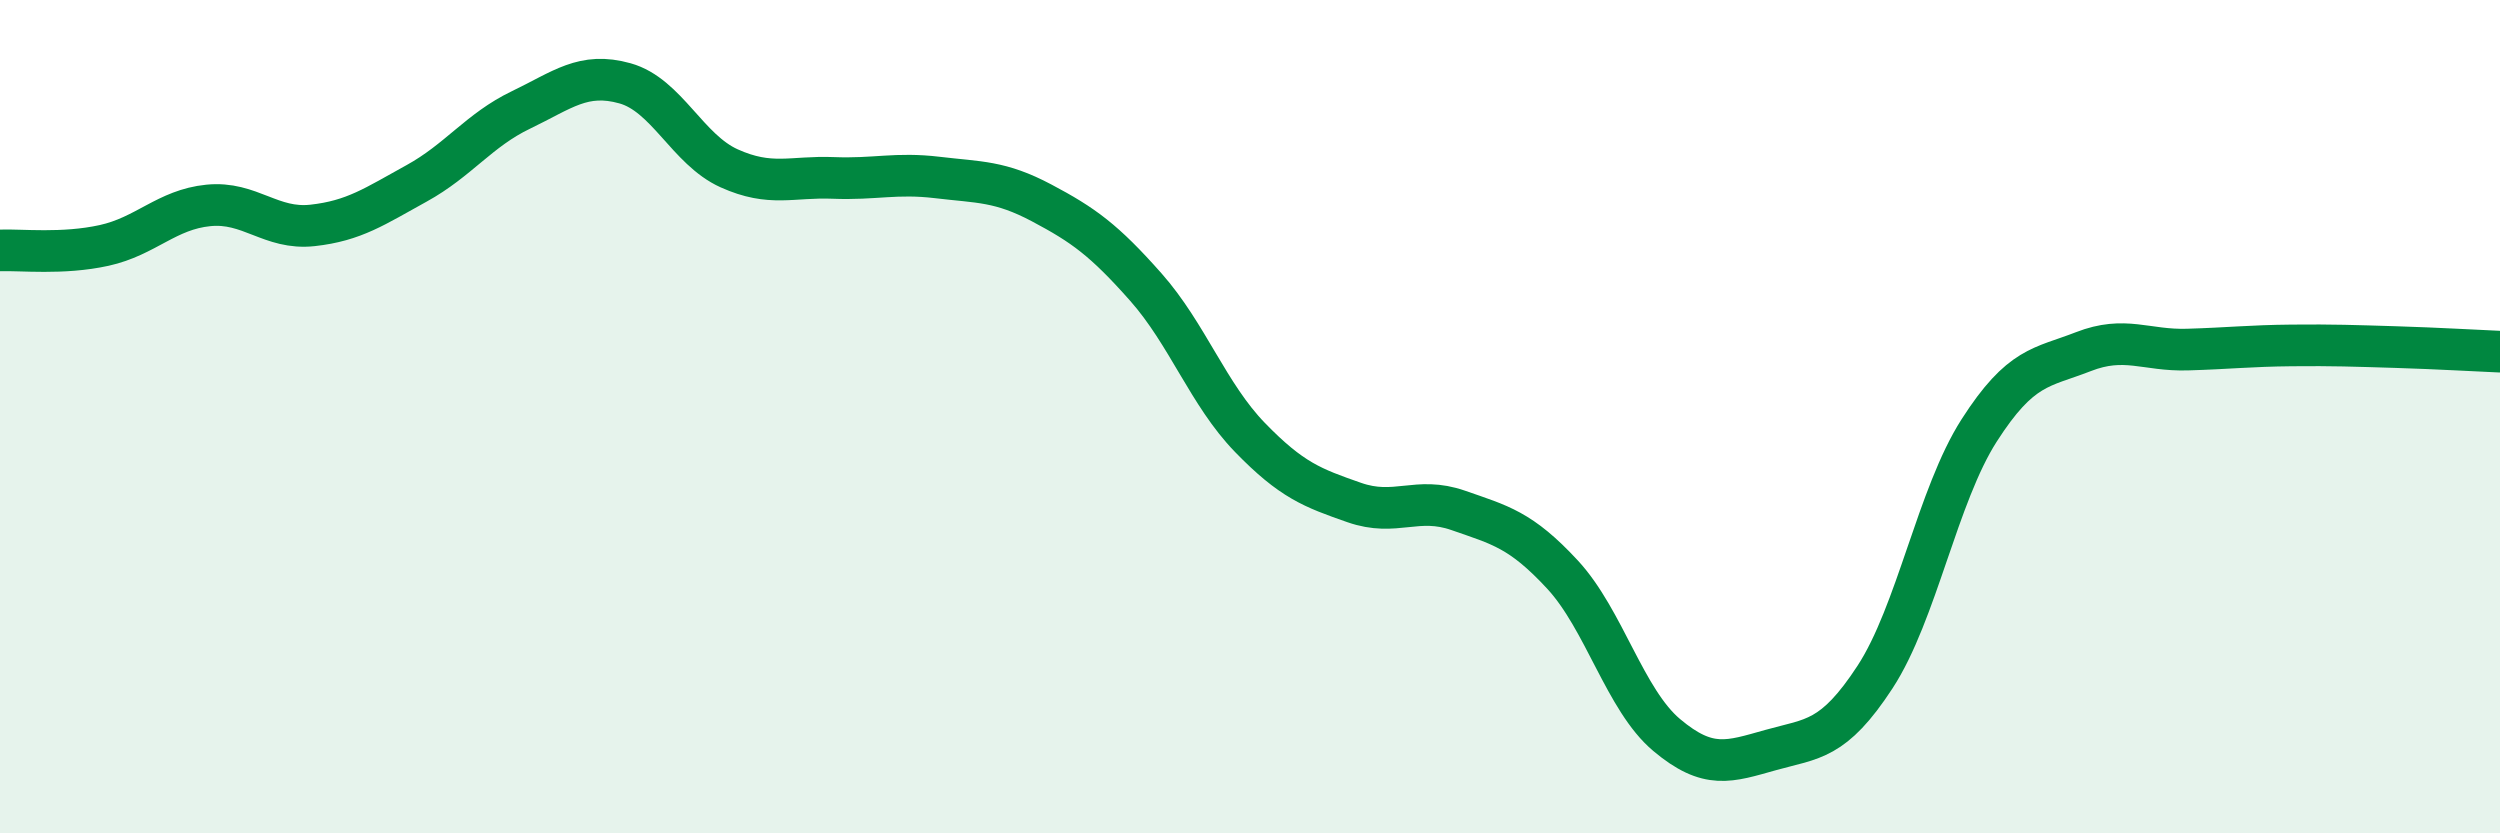
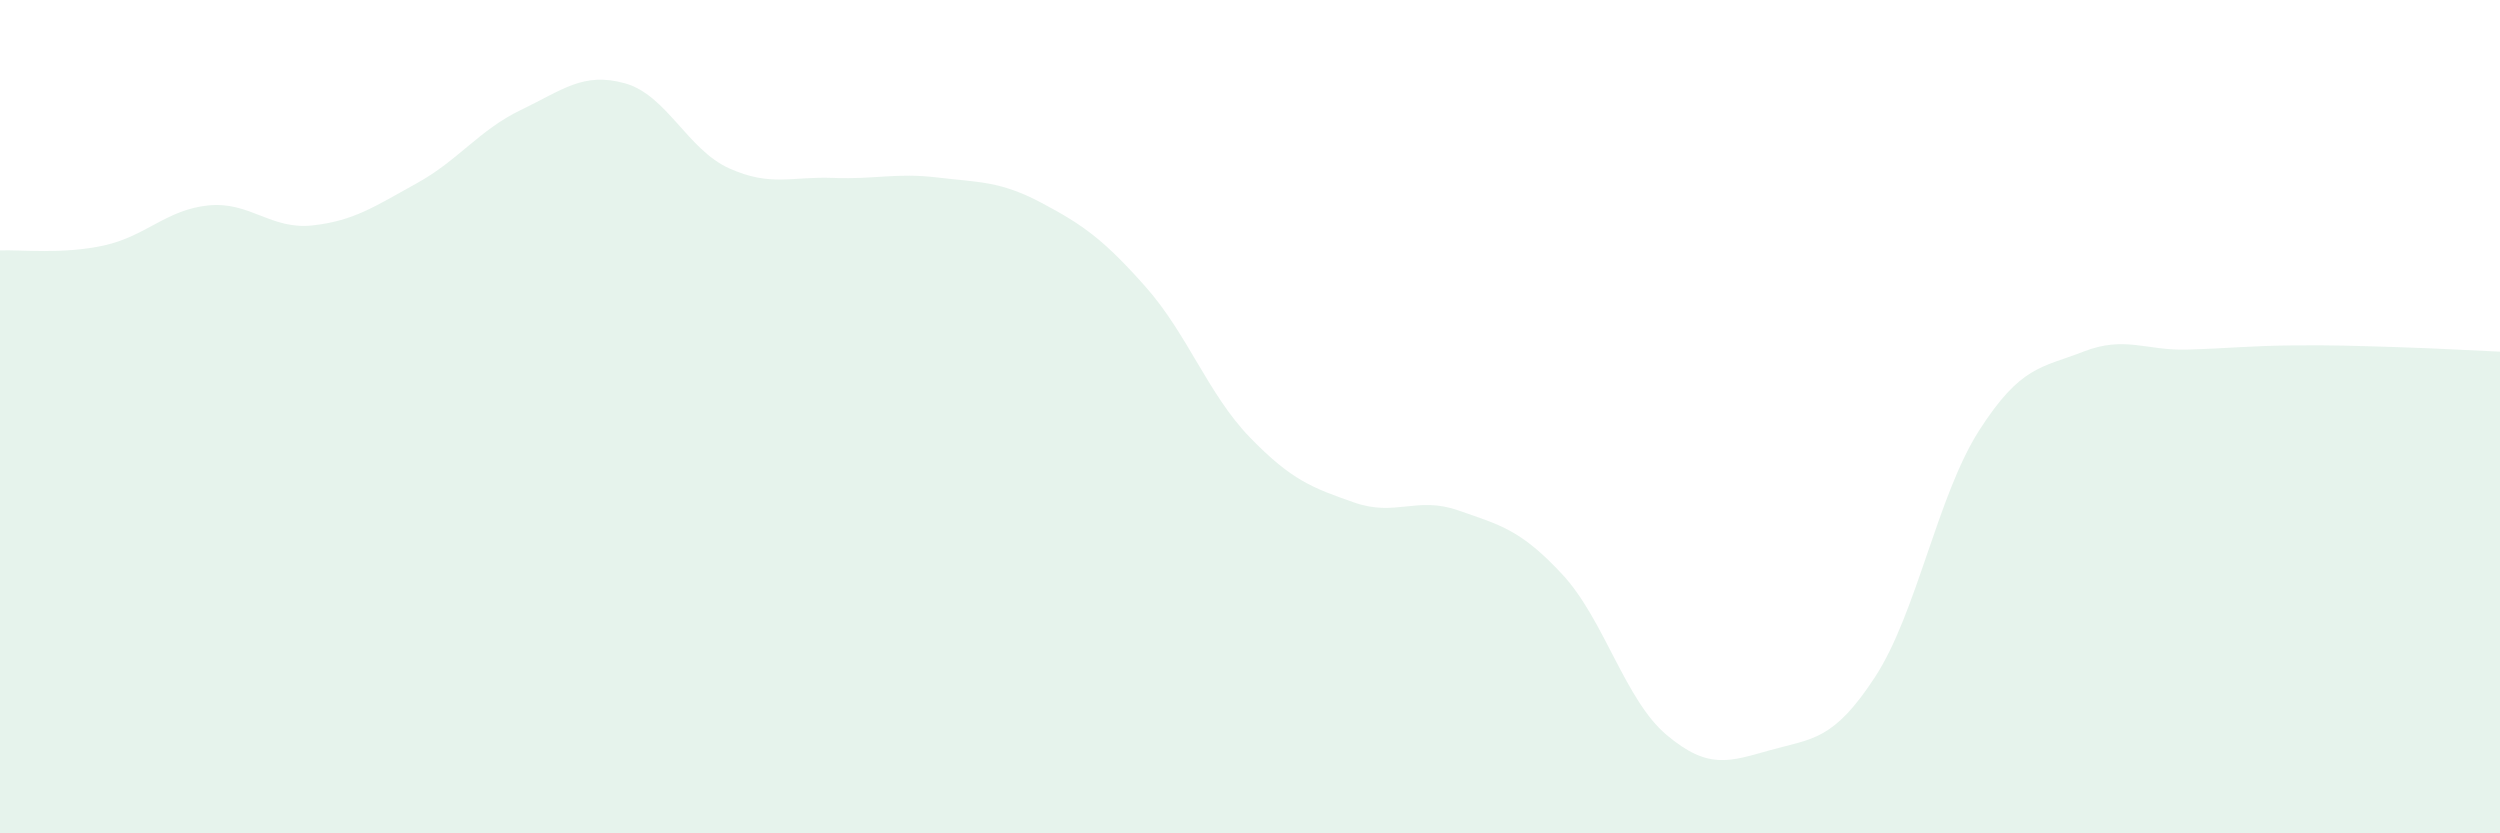
<svg xmlns="http://www.w3.org/2000/svg" width="60" height="20" viewBox="0 0 60 20">
  <path d="M 0,6.01 C 0.5,5.99 1.5,6.11 2.5,5.89 C 3.5,5.67 4,5.03 5,4.93 C 6,4.83 6.5,5.52 7.5,5.41 C 8.5,5.3 9,4.95 10,4.4 C 11,3.85 11.5,3.12 12.5,2.64 C 13.5,2.16 14,1.72 15,2 C 16,2.28 16.5,3.59 17.5,4.04 C 18.5,4.49 19,4.23 20,4.27 C 21,4.31 21.5,4.14 22.5,4.26 C 23.5,4.38 24,4.34 25,4.87 C 26,5.4 26.5,5.76 27.5,6.89 C 28.5,8.02 29,9.47 30,10.5 C 31,11.53 31.5,11.71 32.5,12.06 C 33.5,12.41 34,11.9 35,12.25 C 36,12.6 36.5,12.71 37.5,13.79 C 38.5,14.87 39,16.8 40,17.64 C 41,18.48 41.5,18.28 42.5,18 C 43.5,17.72 44,17.78 45,16.25 C 46,14.72 46.5,11.89 47.5,10.33 C 48.5,8.77 49,8.83 50,8.44 C 51,8.05 51.5,8.42 52.5,8.39 C 53.5,8.36 54,8.3 55,8.29 C 56,8.28 56.5,8.3 57.5,8.33 C 58.5,8.36 59.5,8.42 60,8.44L60 20L0 20Z" fill="#008740" opacity="0.1" stroke-linecap="round" stroke-linejoin="round" />
-   <path d="M 0,6.01 C 0.5,5.99 1.5,6.11 2.5,5.89 C 3.5,5.67 4,5.03 5,4.93 C 6,4.83 6.5,5.52 7.5,5.41 C 8.5,5.3 9,4.95 10,4.4 C 11,3.85 11.5,3.12 12.5,2.64 C 13.5,2.16 14,1.72 15,2 C 16,2.28 16.5,3.59 17.5,4.04 C 18.5,4.49 19,4.23 20,4.27 C 21,4.31 21.5,4.14 22.5,4.26 C 23.5,4.38 24,4.34 25,4.87 C 26,5.4 26.5,5.76 27.5,6.89 C 28.5,8.02 29,9.47 30,10.5 C 31,11.53 31.5,11.71 32.5,12.06 C 33.5,12.41 34,11.9 35,12.25 C 36,12.6 36.5,12.71 37.5,13.79 C 38.5,14.87 39,16.8 40,17.64 C 41,18.48 41.5,18.28 42.5,18 C 43.5,17.72 44,17.78 45,16.25 C 46,14.72 46.5,11.89 47.5,10.33 C 48.5,8.77 49,8.83 50,8.44 C 51,8.05 51.5,8.42 52.5,8.39 C 53.5,8.36 54,8.3 55,8.29 C 56,8.28 56.5,8.3 57.5,8.33 C 58.5,8.36 59.5,8.42 60,8.44" stroke="#008740" stroke-width="1" fill="none" stroke-linecap="round" stroke-linejoin="round" />
</svg>